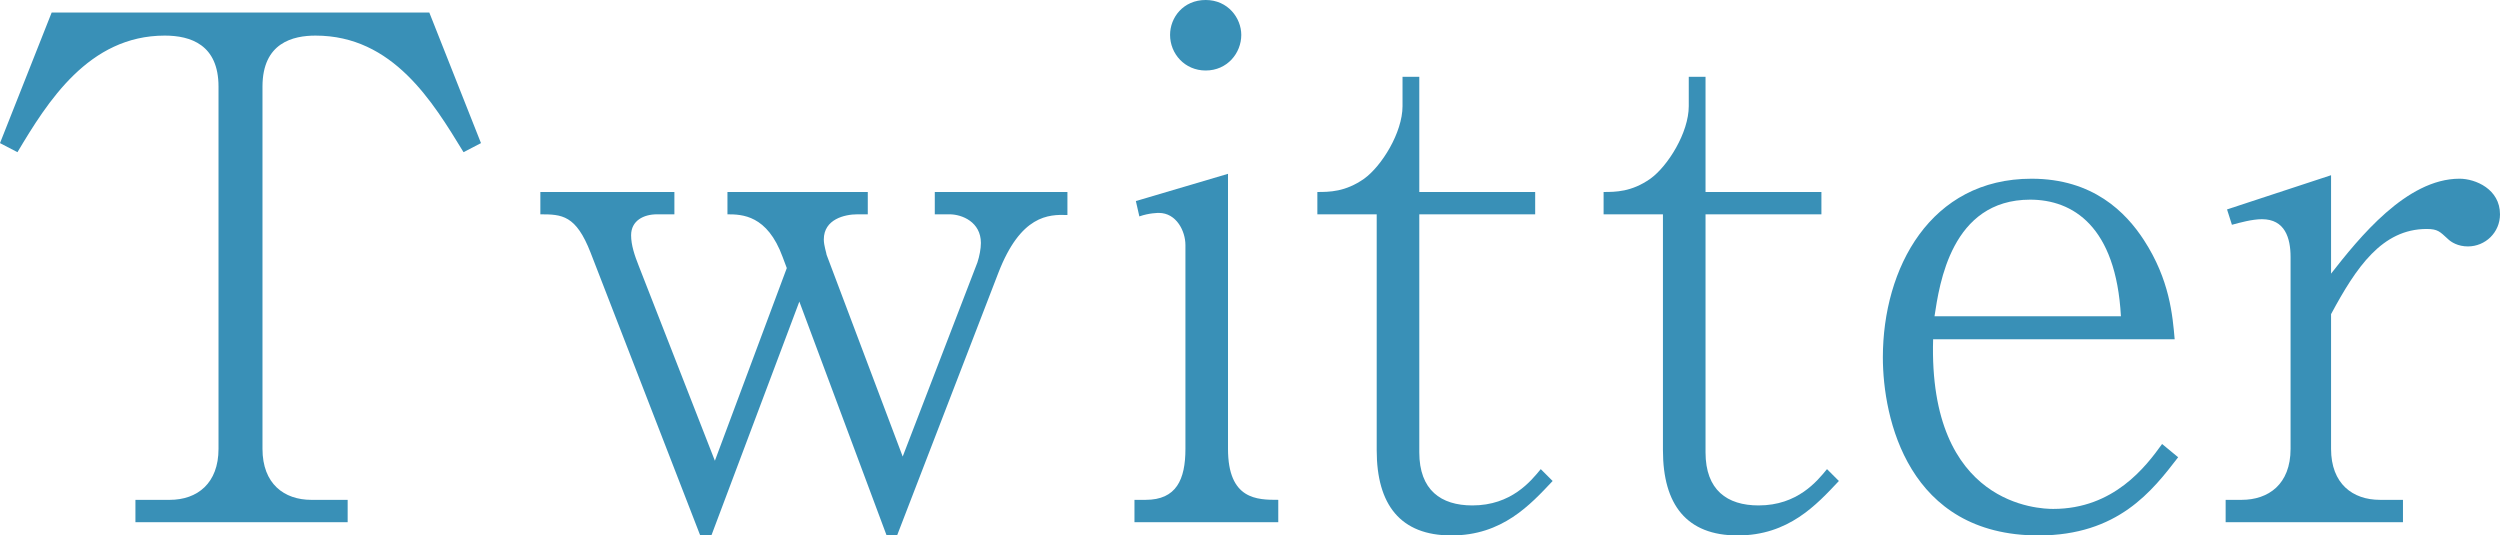
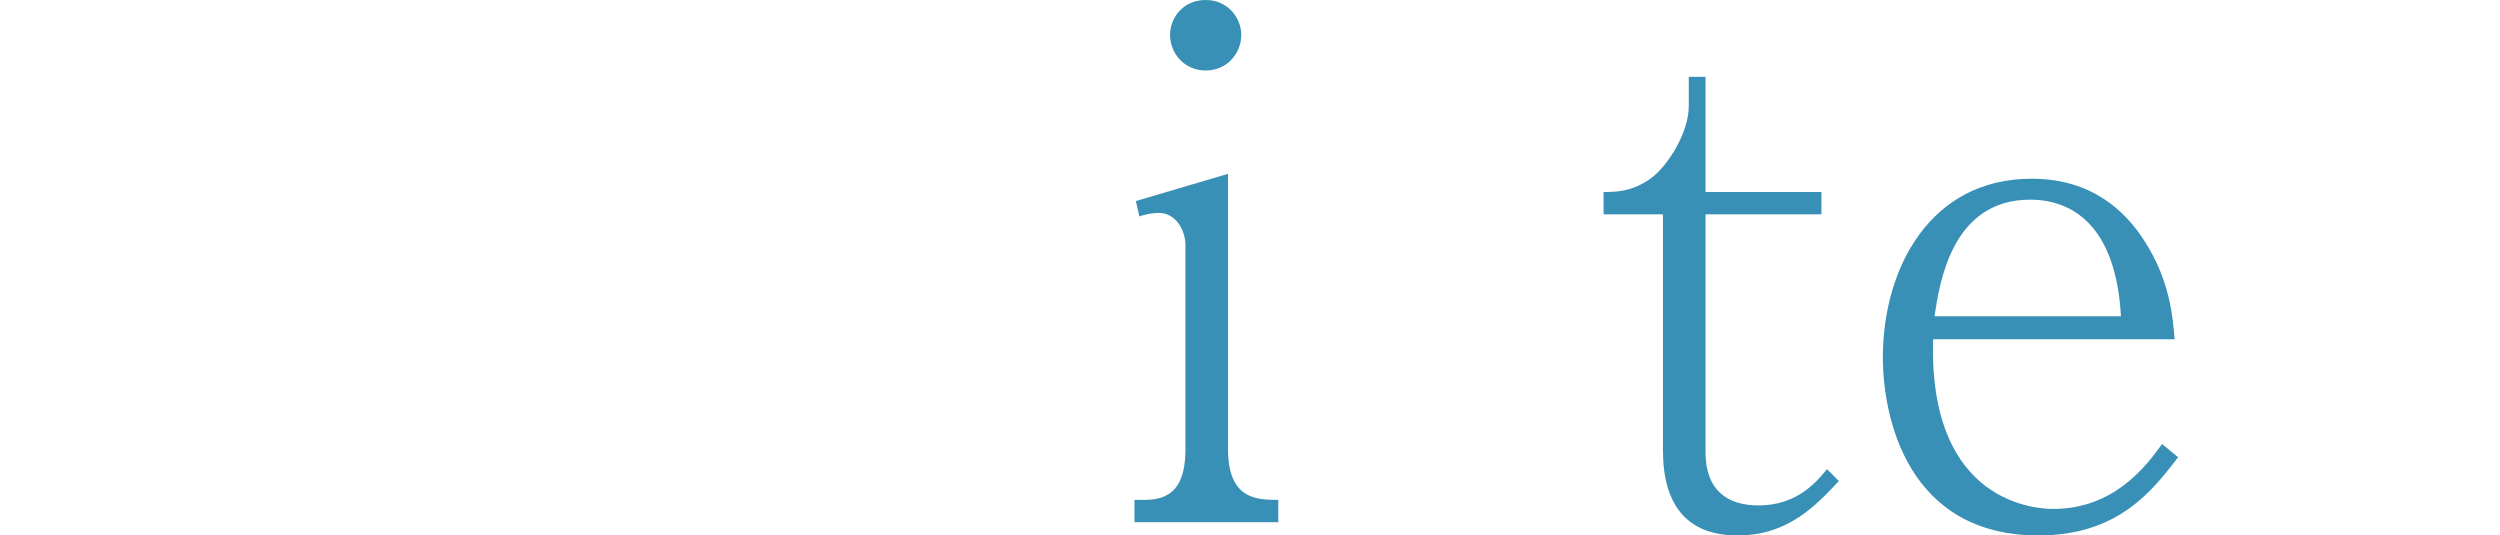
<svg xmlns="http://www.w3.org/2000/svg" version="1.1" id="レイヤー_1" x="0px" y="0px" width="275.731px" height="59.056px" viewBox="0 0 275.731 59.056" style="enable-background:new 0 0 275.731 59.056;" xml:space="preserve">
  <style type="text/css">
	.st0{fill:#3990B7;}
</style>
  <g>
-     <path class="st0" d="M51.125,16.785c-3.388-5.544-7.776-12.858-16.323-12.858c-2.464,0-5.852,0.77-5.852,5.621v39.961   c0,3.85,2.387,5.621,5.39,5.621h4.004v2.464H14.937v-2.464h3.773c3.079,0,5.39-1.848,5.39-5.621V9.547   c0-4.62-3.08-5.621-5.929-5.621c-8.393,0-12.936,7.314-16.246,12.858L0,15.784L5.697,1.386h41.654l5.698,14.398L51.125,16.785z" />
-     <path class="st0" d="M110.106,30.105l-11.165,28.95h-1.154l-9.625-25.793l-9.701,25.793h-1.231L65.141,27.873   c-1.617-4.158-3.157-4.235-5.544-4.235v-2.464H74.38v2.464h-1.925c-1.463,0-2.849,0.693-2.849,2.31   c0,1.078,0.385,2.233,0.847,3.388l8.393,21.482l7.931-21.251l-0.462-1.232c-1.693-4.62-4.466-4.697-6.083-4.697v-2.464h15.477   v2.464h-1.155c-1.386,0-3.695,0.539-3.695,2.772c0,0.693,0.308,1.54,0.308,1.694l8.393,22.251l8.239-21.405   c0.23-0.693,0.385-1.54,0.385-2.156c0-2.31-2.079-3.157-3.465-3.157H103.1v-2.464h14.629v2.541   C115.65,23.638,112.57,23.715,110.106,30.105z" />
    <path class="st0" d="M125.123,57.593v-2.464h1.231c3.389,0,4.39-2.233,4.39-5.621V27.025c0-1.54-1.001-3.542-2.927-3.542   c-0.076,0-1.077,0-2.155,0.385l-0.385-1.694l10.163-3.003v30.336c0,5.621,3.233,5.621,5.544,5.621v2.464H125.123z M132.977,7.776   c-2.31,0-3.927-1.848-3.927-3.927c0-1.925,1.463-3.85,3.927-3.85s3.927,2.002,3.927,3.85   C136.903,5.852,135.363,7.776,132.977,7.776z" />
-     <path class="st0" d="M160.078,59.056c-5.62,0-8.238-3.388-8.238-9.394V23.638h-6.545v-2.464c1.31,0,3.08,0,5.159-1.463   c1.925-1.386,4.234-5.082,4.234-8.008V8.469h1.849v12.705h12.781v2.464h-12.781v26.255c0,4.158,2.387,5.852,5.852,5.852   c4.312,0,6.468-2.695,7.545-4.004l1.31,1.309C168.779,55.668,165.699,59.056,160.078,59.056z" />
    <path class="st0" d="M191.648,59.056c-5.62,0-8.238-3.388-8.238-9.394V23.638h-6.545v-2.464c1.31,0,3.08,0,5.159-1.463   c1.925-1.386,4.234-5.082,4.234-8.008V8.469h1.849v12.705h12.781v2.464h-12.781v26.255c0,4.158,2.387,5.852,5.852,5.852   c4.312,0,6.468-2.695,7.545-4.004l1.31,1.309C200.35,55.668,197.27,59.056,191.648,59.056z" />
    <path class="st0" d="M224.835,59.056c-14.398,0-17.17-12.935-17.17-19.634c0-9.855,5.235-19.711,16.4-19.711   c6.775,0,10.395,3.696,12.396,6.775c2.85,4.389,3.157,8.315,3.389,10.934h-26.641c-0.539,18.402,11.78,18.71,13.243,18.71   c6.698,0,10.24-4.697,12.011-7.161l1.771,1.463C237.386,54.128,233.612,59.056,224.835,59.056z M223.911,22.021   c-8.7,0-10.01,9.317-10.549,12.858h20.559C233.382,24.946,228.607,22.021,223.911,22.021z" />
-     <path class="st0" d="M272.189,27.179c-1.078,0-1.848-0.462-2.232-0.847c-0.848-0.77-1.078-1.078-2.311-1.078   c-4.928,0-7.776,4.235-10.548,9.394v14.86c0,3.85,2.387,5.621,5.39,5.621h2.541v2.464h-19.558v-2.464h1.771   c2.926,0,5.39-1.694,5.39-5.621V28.334c0-2.079-0.616-4.158-3.157-4.158c-1.078,0-2.464,0.385-3.311,0.616l-0.539-1.694   l11.473-3.773v10.856c3.079-3.927,8.315-10.471,14.167-10.471c1.771,0,4.466,1.155,4.466,3.927   C275.731,25.64,274.114,27.179,272.189,27.179z" />
  </g>
</svg>